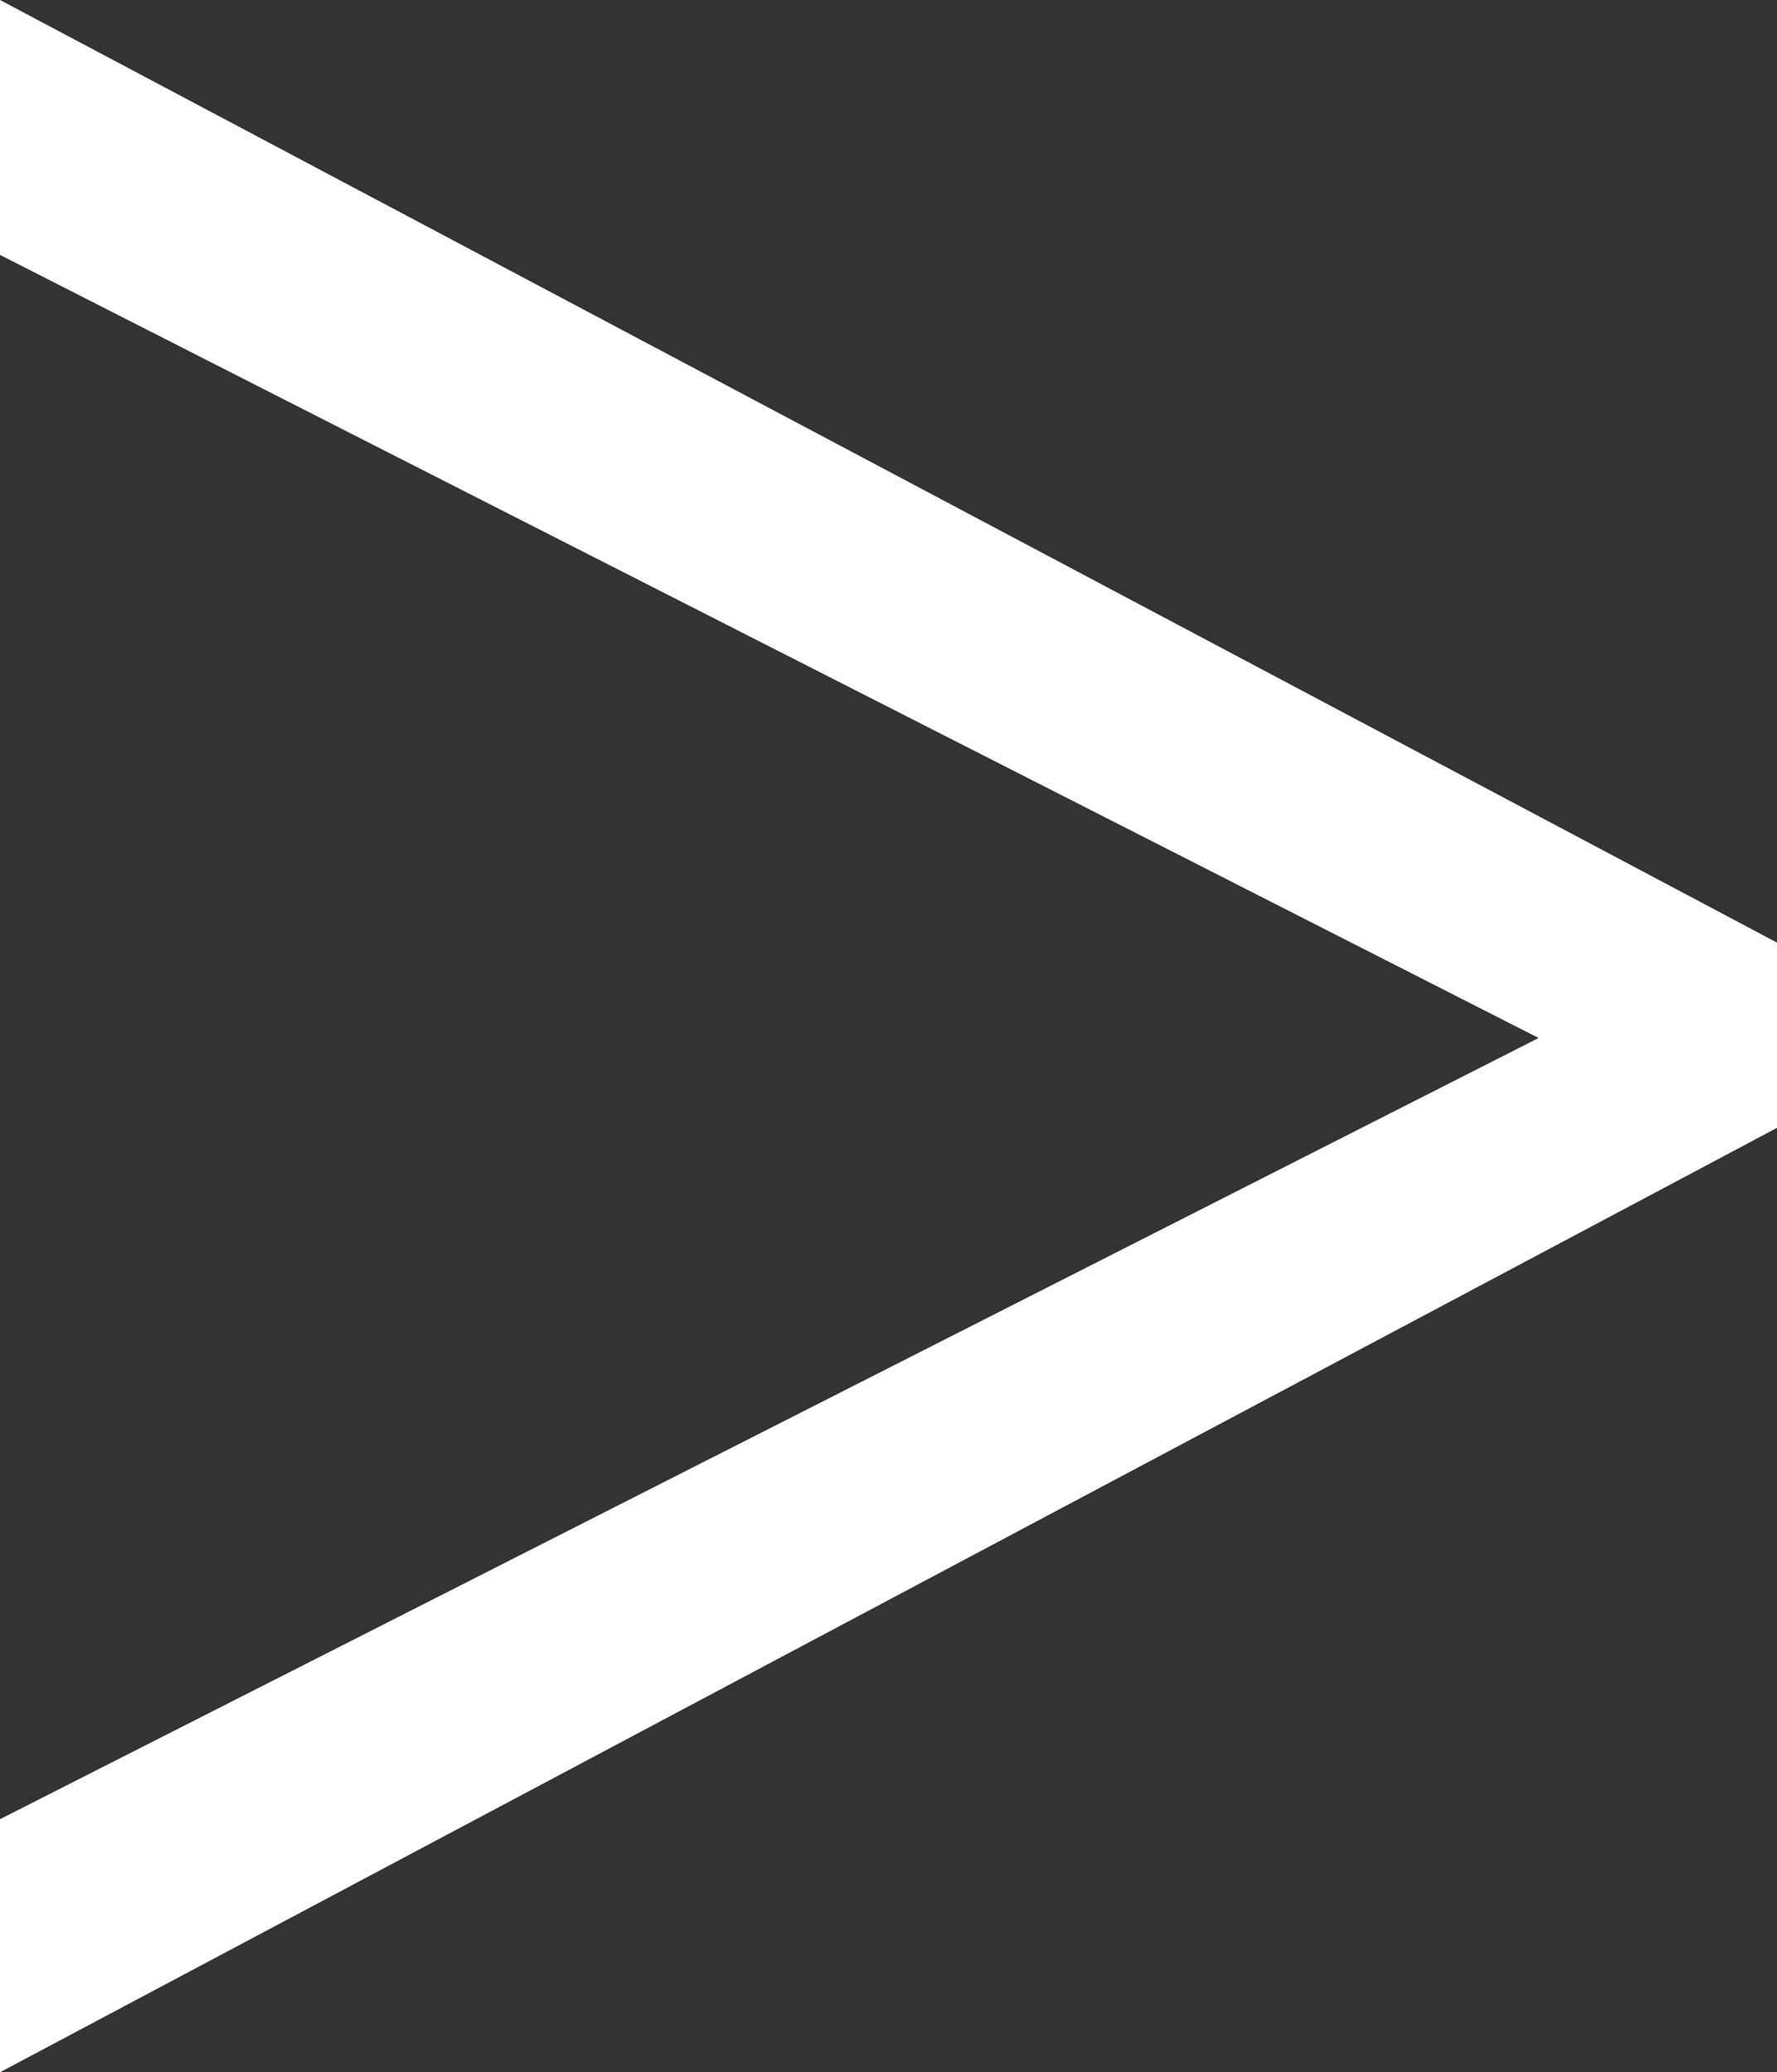
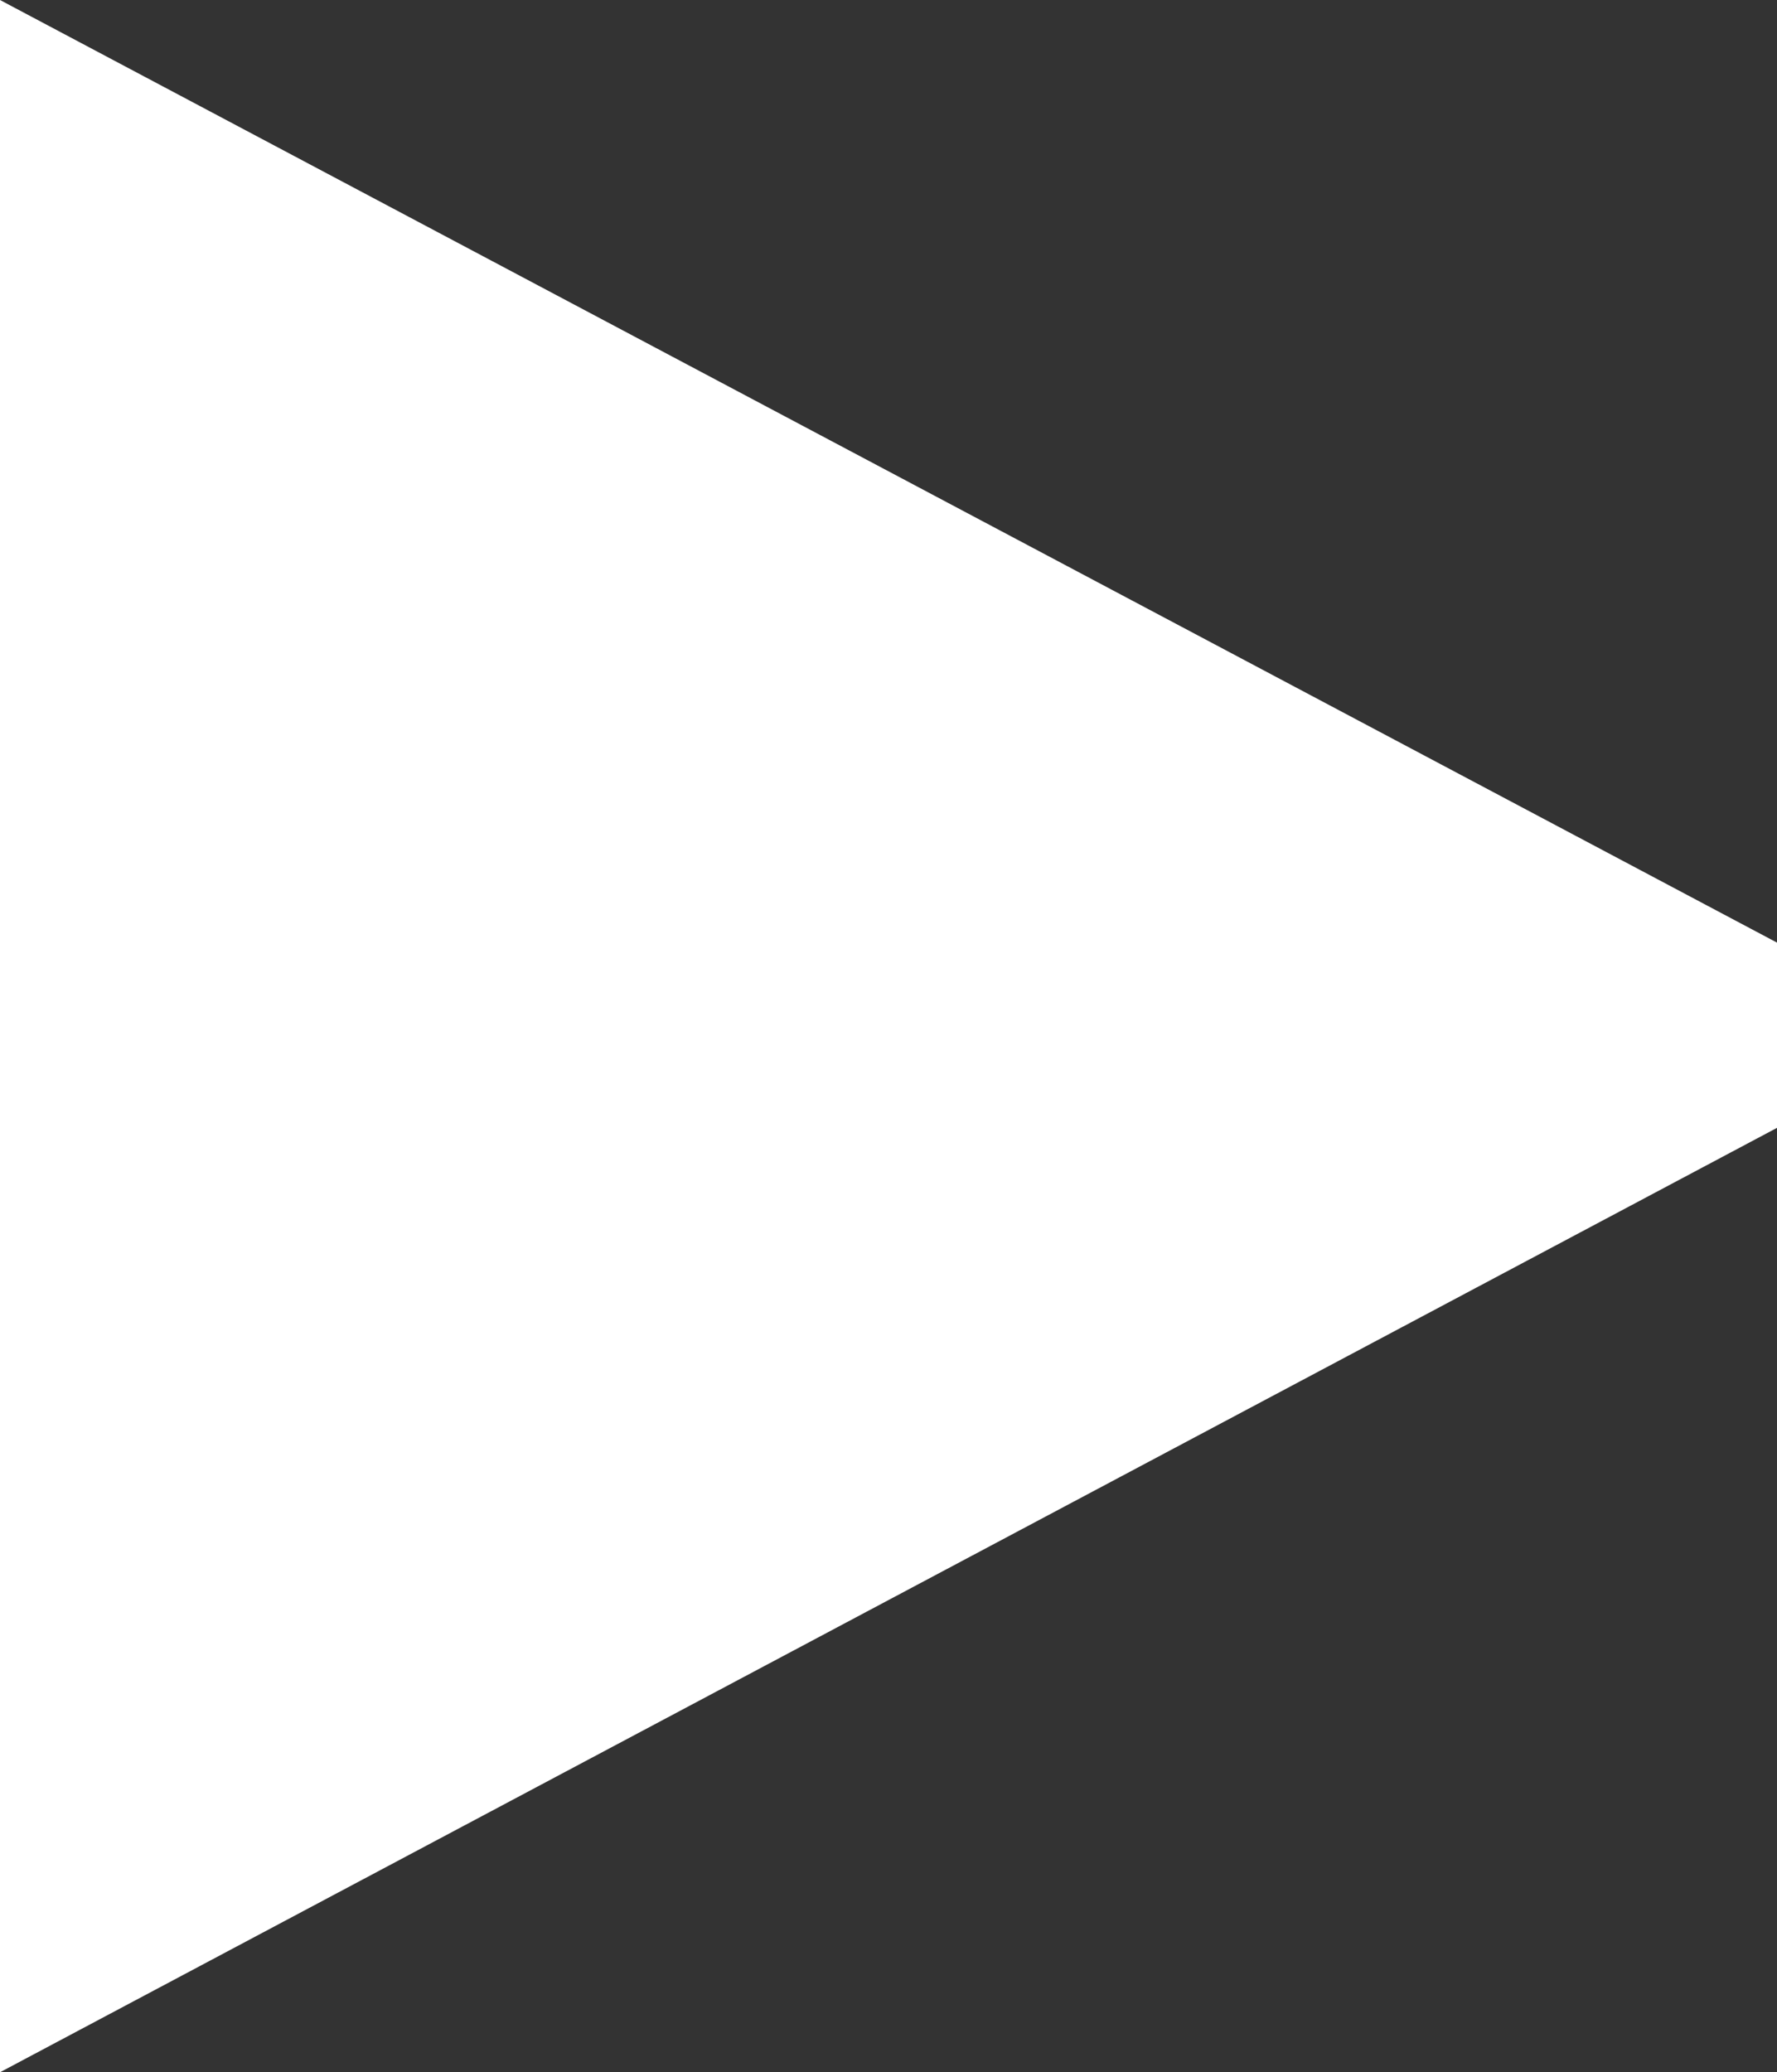
<svg xmlns="http://www.w3.org/2000/svg" version="1.1" id="Layer_1" x="0px" y="0px" width="57.129px" height="66.621px" viewBox="0 0 57.129 66.621" enable-background="new 0 0 57.129 66.621" xml:space="preserve">
  <rect x="0" y="0" width="57.129" height="66.621" fill="#333333" stroke="none" />
  <g>
-     <path fill="#fff" d="M0,58.485L49.465,33.37L0,8.195V0l57.129,30.304v5.955L0,66.621V58.485z" />
+     <path fill="#fff" d="M0,58.485L0,8.195V0l57.129,30.304v5.955L0,66.621V58.485z" />
  </g>
</svg>